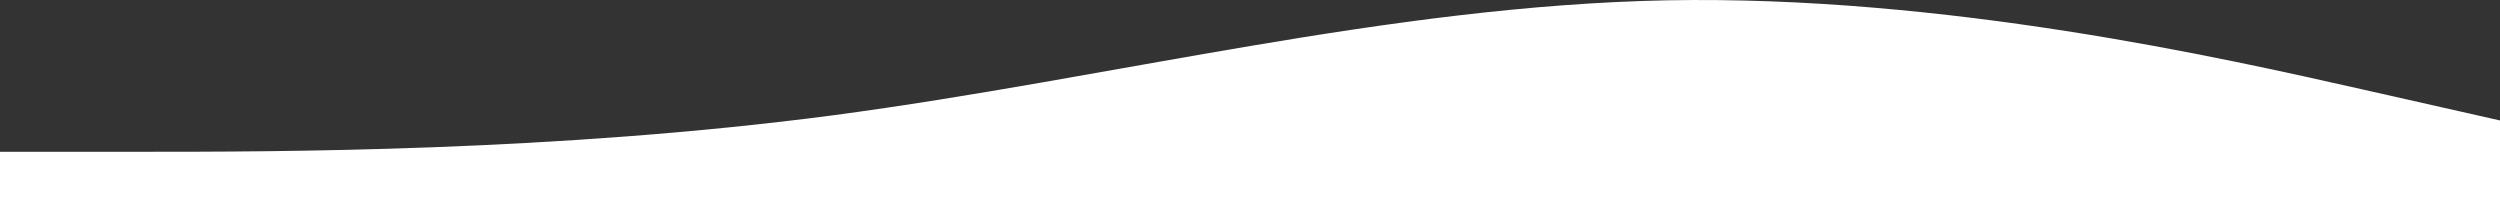
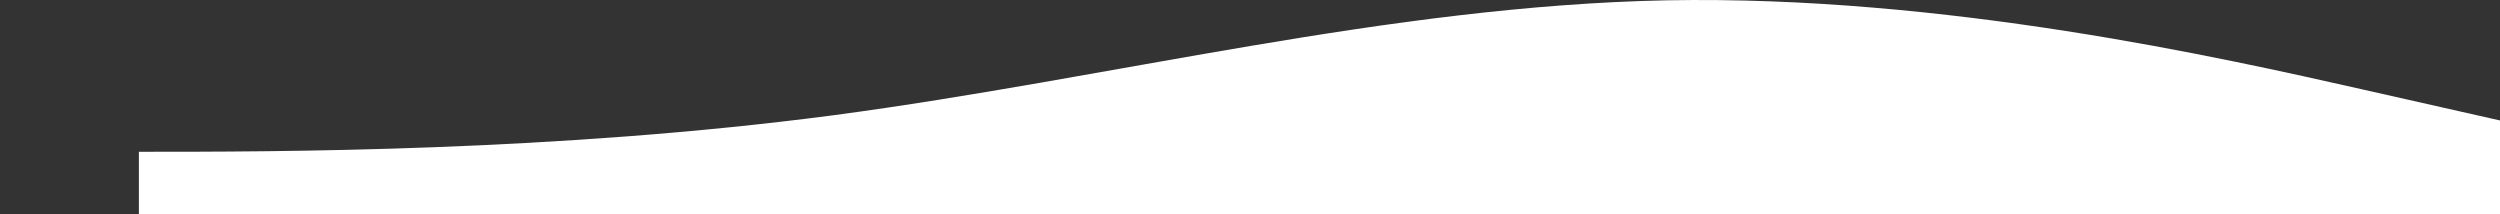
<svg xmlns="http://www.w3.org/2000/svg" id="レイヤー_1" data-name="レイヤー 1" viewBox="0 0 1920 164.69">
  <rect x="0" y="0" width="1920" height="164.69" fill="#333333" stroke="none" />
  <defs>
    <style>.cls-1{fill:#fff;}</style>
  </defs>
-   <path id="wave" class="cls-1" d="M1919.61,92.81,1812.94,68.74c-106.67-24.06-320-72.19-533.33-68.2-213.33,4.28-426.67,59.93-640,88.28-213.33,28.05-426.67,28.05-533.33,28.05H-.39V165h1920Z" transform="translate(0.39 -0.3)" />
+   <path id="wave" class="cls-1" d="M1919.61,92.81,1812.94,68.74c-106.67-24.06-320-72.19-533.33-68.2-213.33,4.28-426.67,59.93-640,88.28-213.33,28.05-426.67,28.05-533.33,28.05V165h1920Z" transform="translate(0.39 -0.3)" />
</svg>